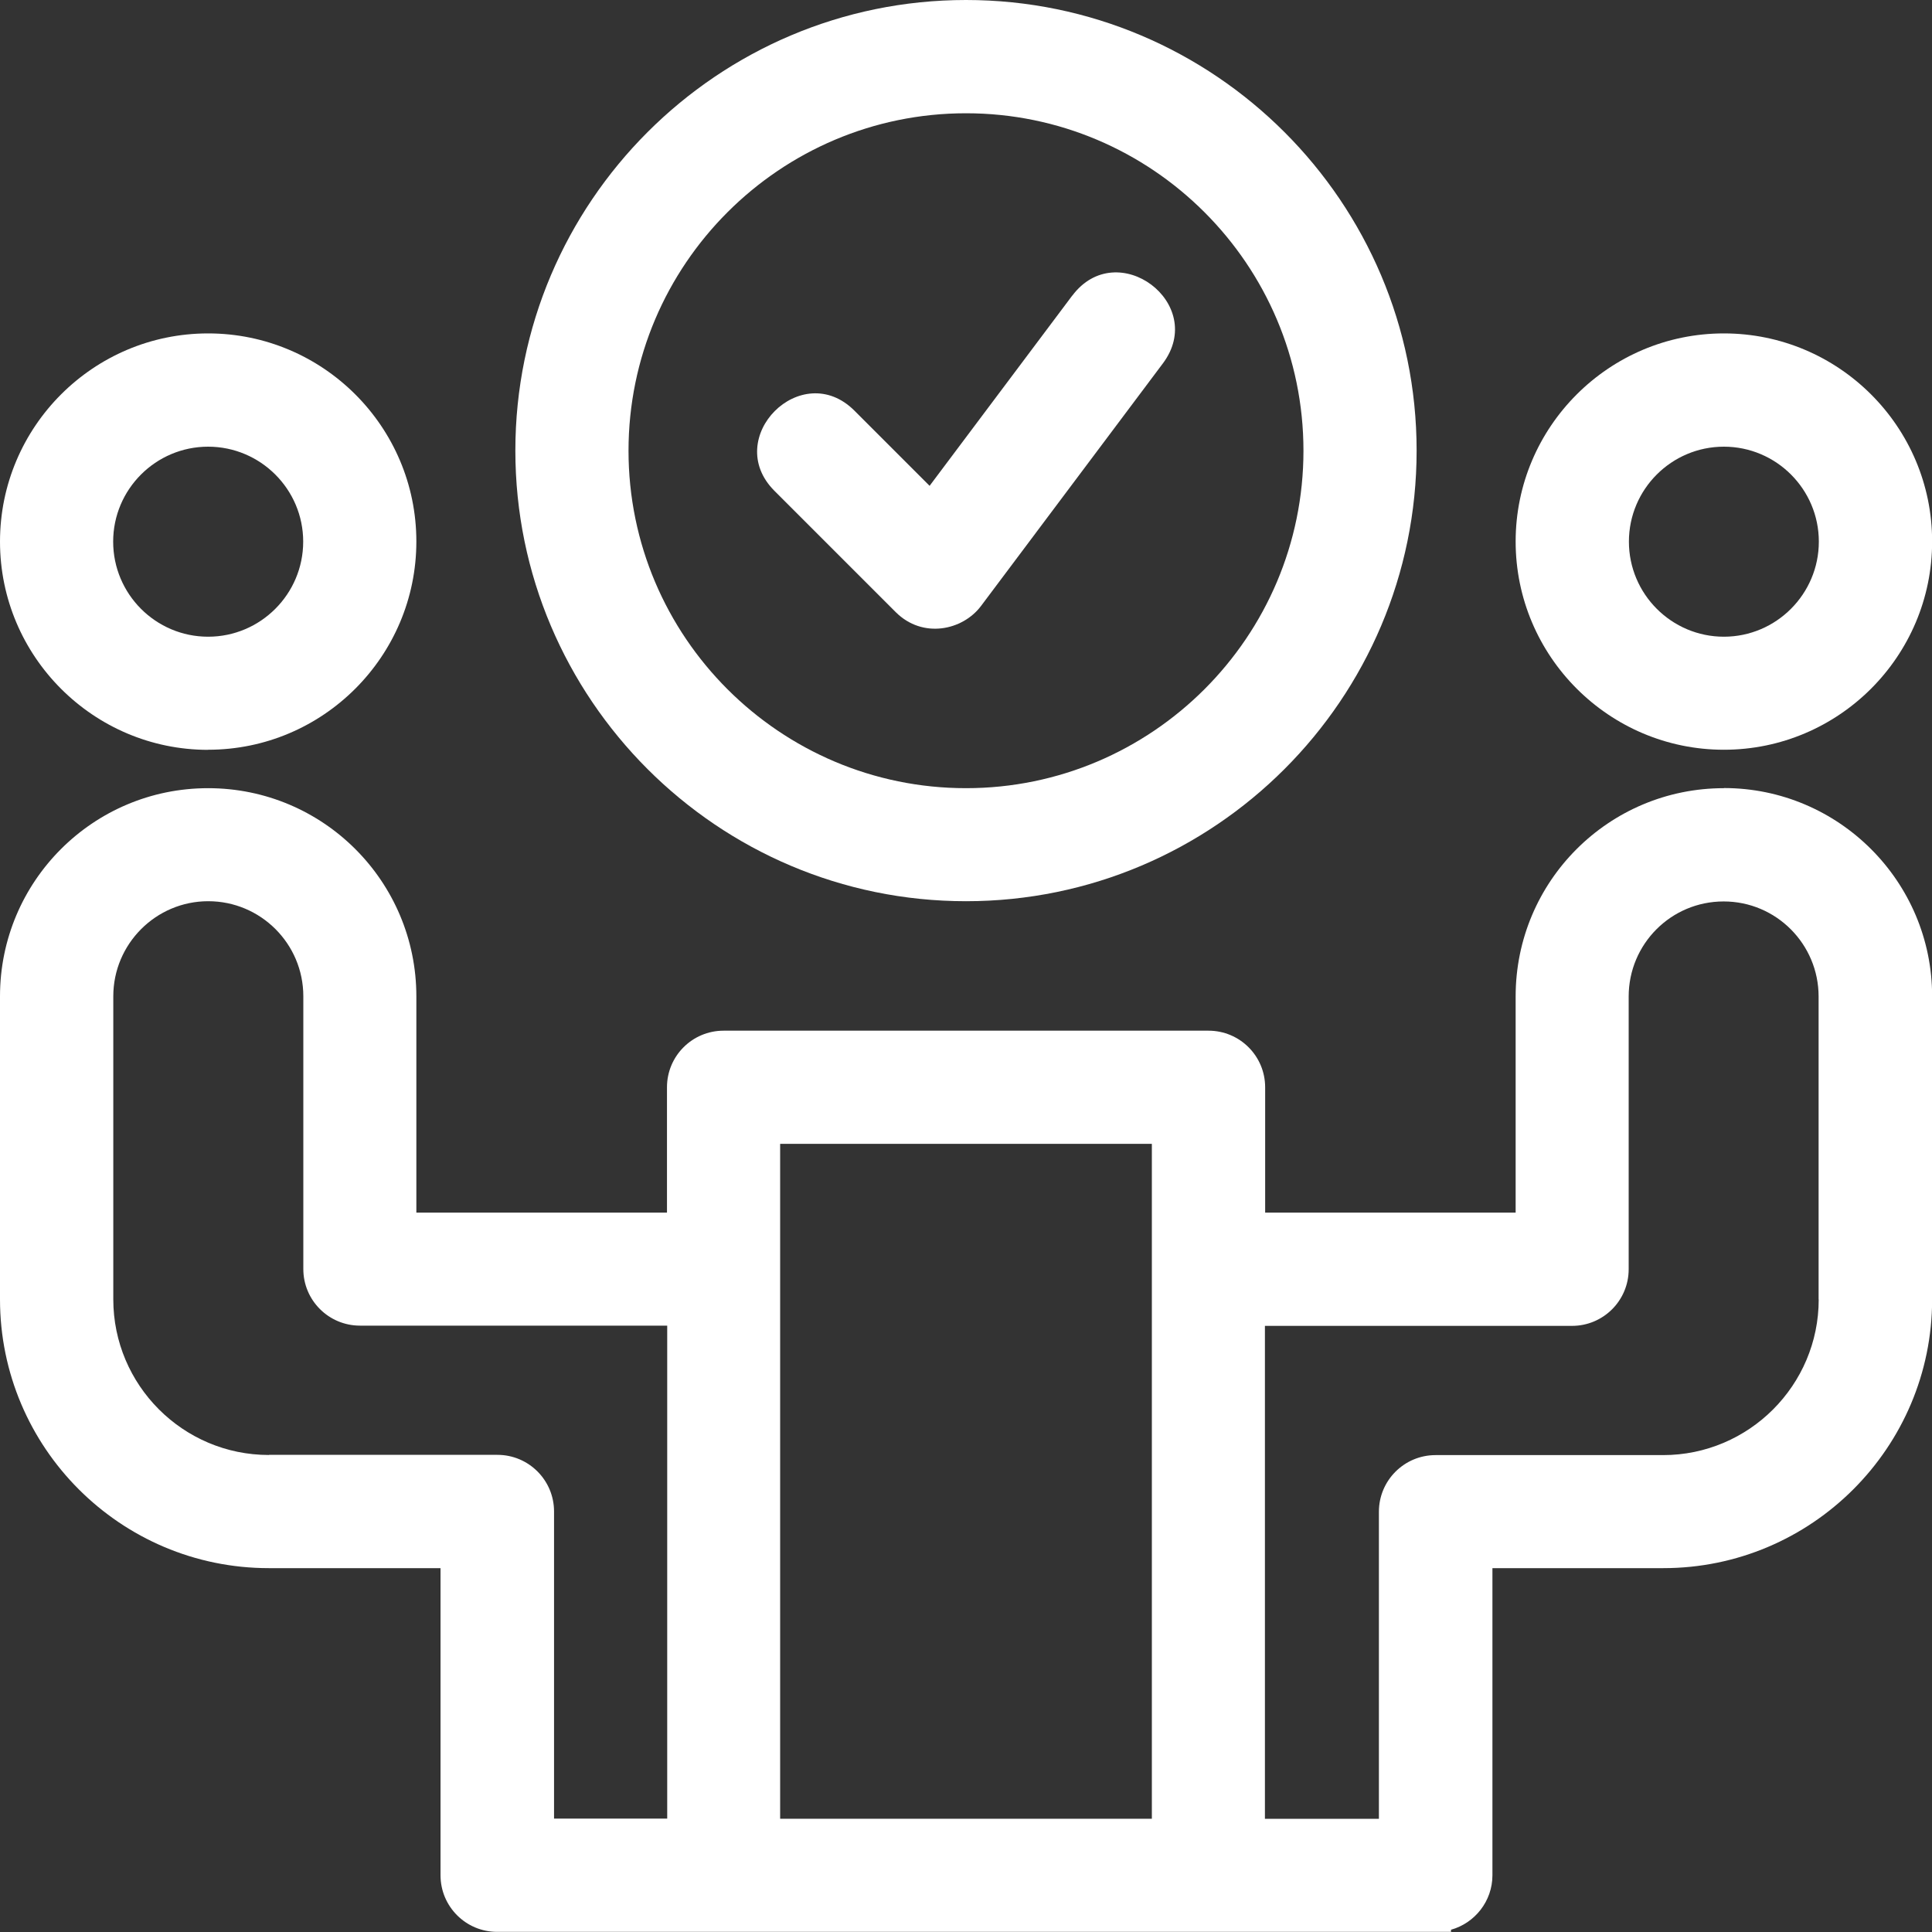
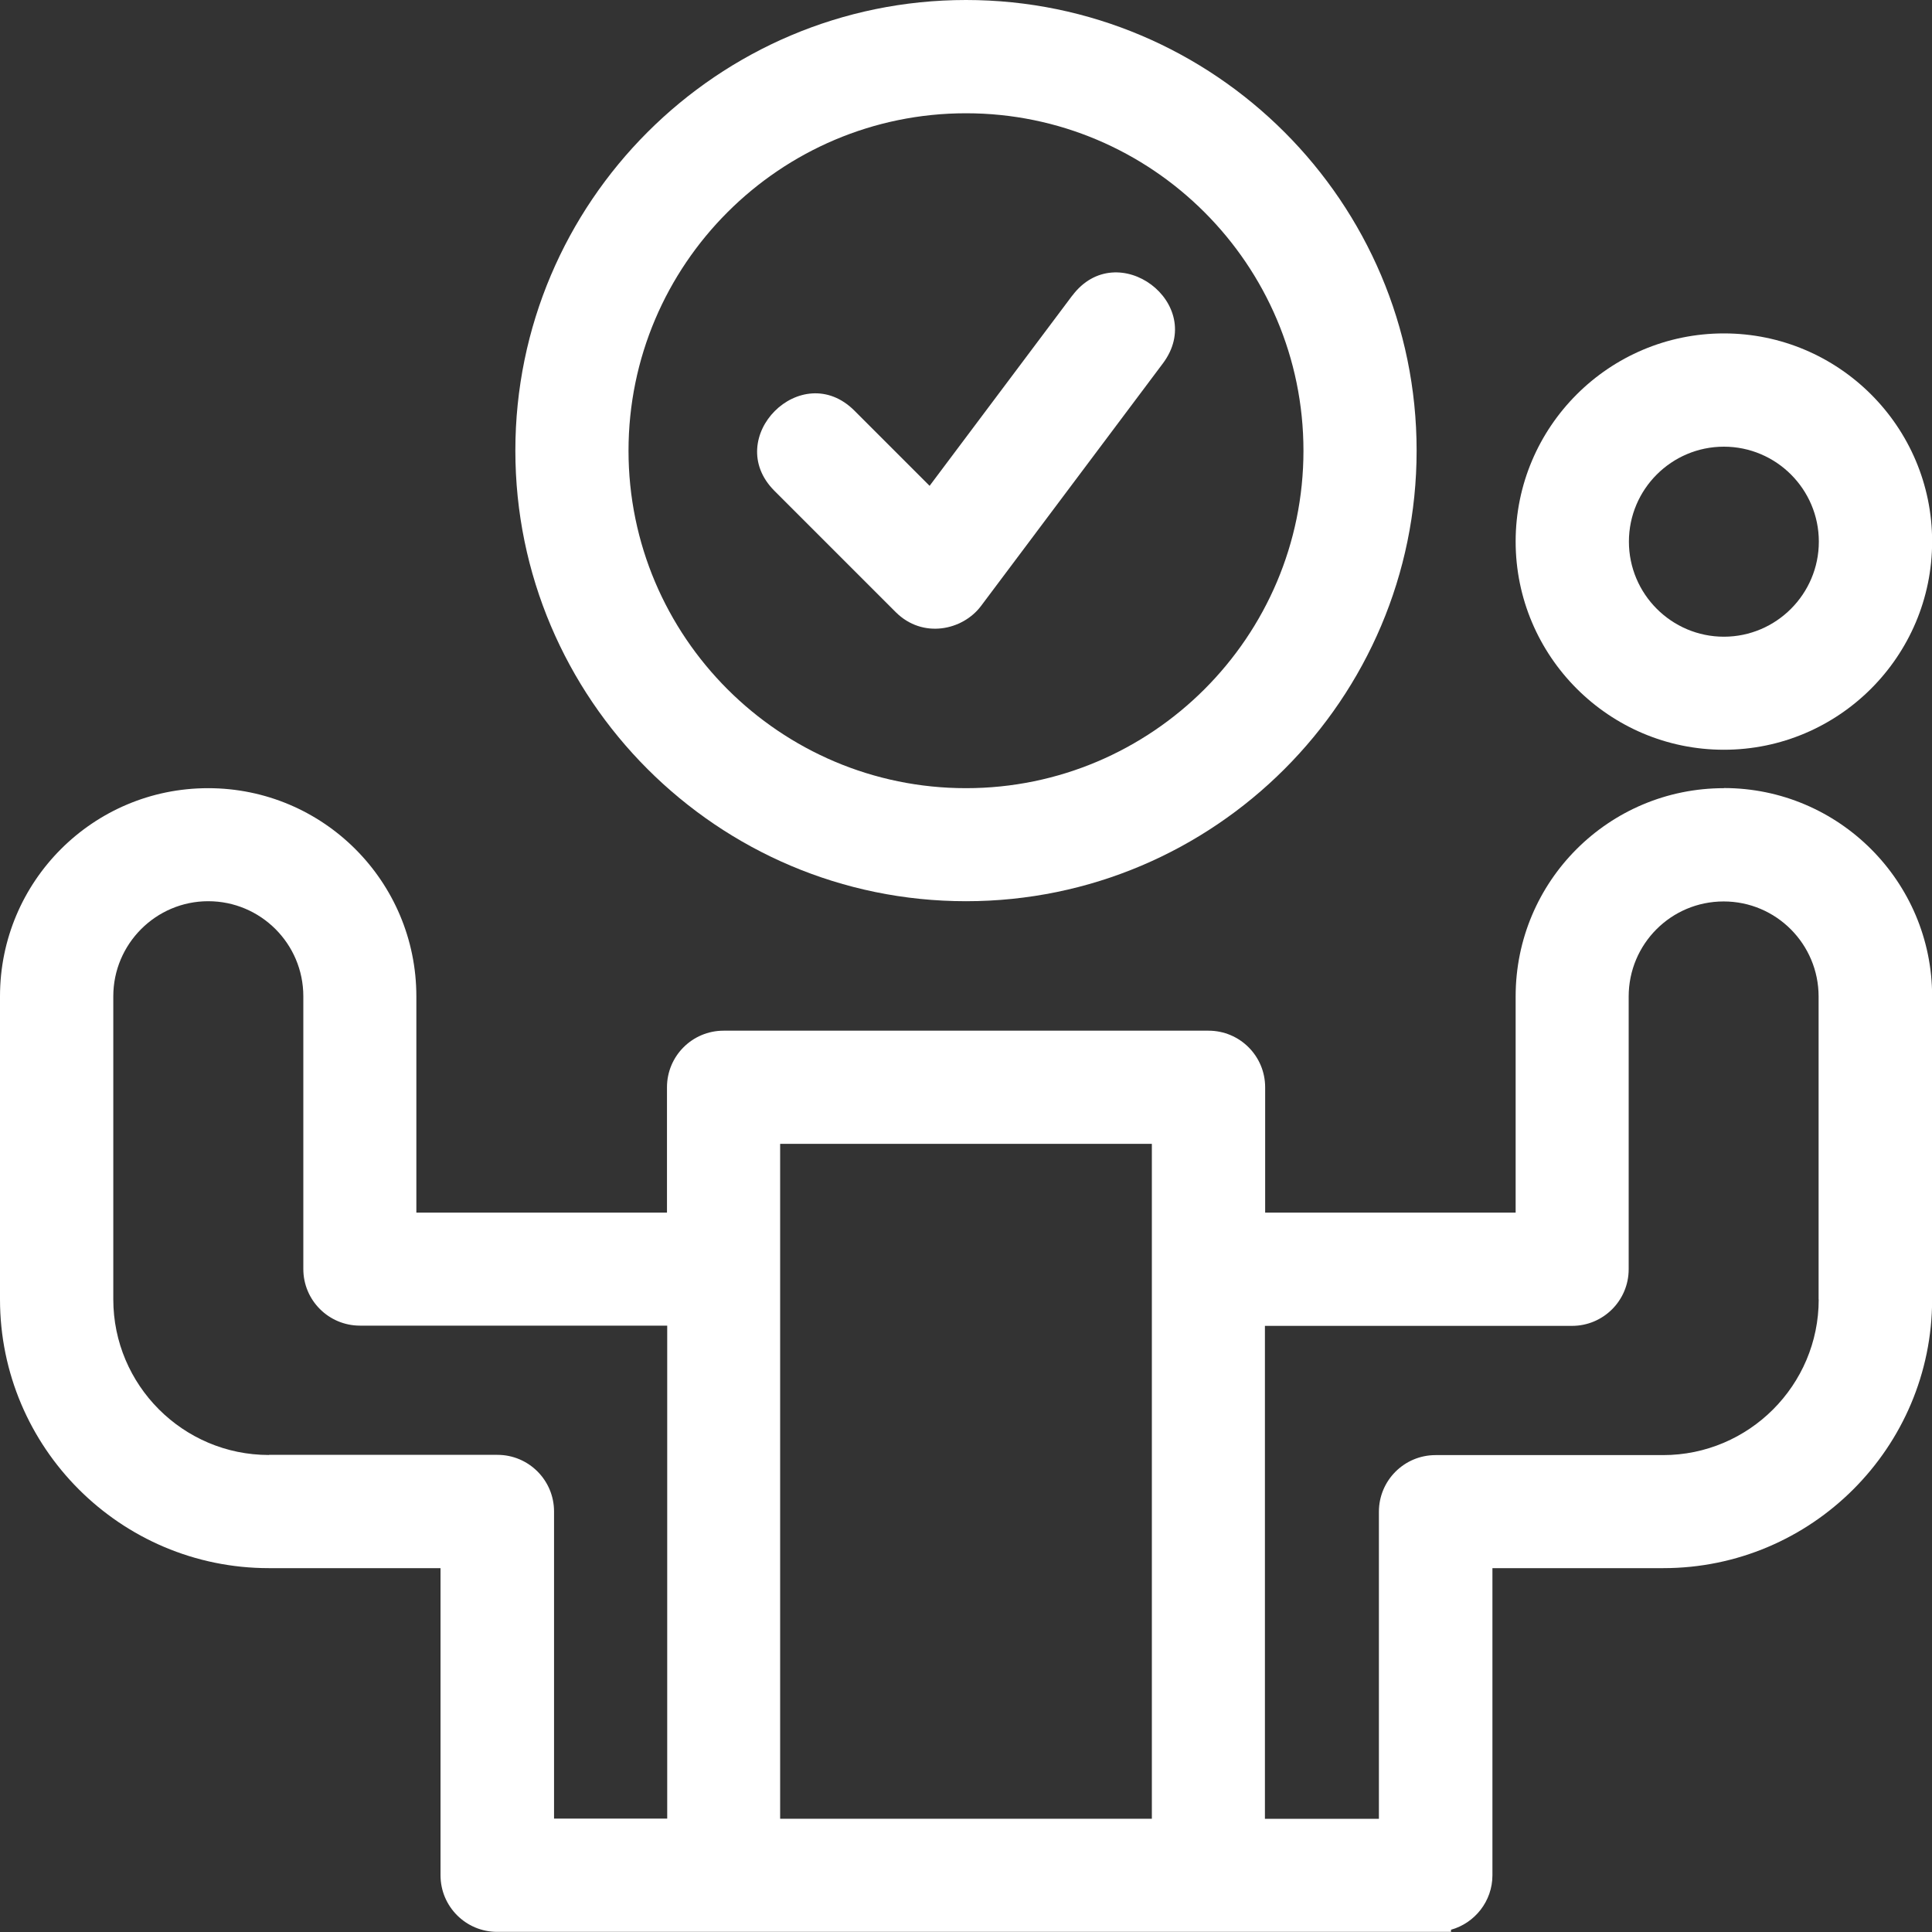
<svg xmlns="http://www.w3.org/2000/svg" width="75" height="75" viewBox="0 0 75 75" fill="none">
  <rect x="0" y="0" width="75" height="75" fill="#333333" stroke="none" />
  <g clip-path="url(#clip0_458_24501)">
    <path fill-rule="evenodd" clip-rule="evenodd" d="M41.625 11.474L36.087 18.86L33.172 15.945C31.116 13.885 28.012 16.998 30.063 19.054L34.77 23.761C35.819 24.809 37.371 24.472 38.082 23.525L45.14 14.111C46.886 11.788 43.371 9.15 41.625 11.478V11.474Z" fill="white" />
    <path fill-rule="evenodd" clip-rule="evenodd" d="M66.921 29.105C71.378 29.105 75.005 25.479 75.005 21.021C75.005 16.564 71.378 12.943 66.921 12.943C62.463 12.943 58.837 16.569 58.837 21.021C58.837 25.474 62.463 29.105 66.921 29.105ZM66.921 17.34C68.953 17.34 70.607 18.994 70.607 21.026C70.607 23.058 68.953 24.717 66.921 24.717C64.888 24.717 63.234 23.058 63.234 21.026C63.234 18.994 64.888 17.34 66.921 17.34Z" fill="white" />
-     <path fill-rule="evenodd" clip-rule="evenodd" d="M8.079 29.105C12.537 29.105 16.163 25.479 16.163 21.021C16.163 16.564 12.537 12.943 8.079 12.943C3.622 12.943 0 16.569 0 21.026C0 25.483 3.626 29.109 8.079 29.109V29.105ZM8.079 17.34C10.112 17.34 11.77 18.994 11.77 21.026C11.77 23.058 10.116 24.717 8.079 24.717C6.042 24.717 4.393 23.058 4.393 21.026C4.393 18.994 6.047 17.34 8.079 17.34Z" fill="white" />
    <path fill-rule="evenodd" clip-rule="evenodd" d="M37.5 0C27.855 0 20.006 7.852 20.006 17.492C20.006 27.133 27.855 34.985 37.5 34.985C47.145 34.985 54.993 27.137 54.993 17.492C54.993 7.848 47.145 0 37.5 0ZM37.5 30.597C30.275 30.597 24.399 24.721 24.399 17.497C24.399 10.273 30.28 4.397 37.5 4.397C44.72 4.397 50.6 10.273 50.6 17.497C50.6 24.721 44.72 30.597 37.5 30.597Z" fill="white" />
    <path fill-rule="evenodd" clip-rule="evenodd" d="M66.921 30.597C62.454 30.597 58.837 34.209 58.837 38.68V47.073H49.113V42.209C49.113 40.994 48.129 40.011 46.914 40.011H28.09C26.875 40.011 25.892 40.994 25.892 42.209V47.073H16.163V38.68C16.163 34.218 12.551 30.597 8.079 30.597C3.608 30.597 0 34.218 0 38.676V50.44C0 56.196 4.679 60.875 10.435 60.875H17.101V72.797C17.101 74.011 18.085 74.995 19.3 74.995H56.328V74.912C57.252 74.654 57.936 73.804 57.936 72.797V60.875H64.57C70.325 60.875 75.005 56.196 75.005 50.44V38.676C75.005 34.218 71.378 30.592 66.921 30.592V30.597ZM10.435 56.482C7.105 56.482 4.398 53.771 4.398 50.44V38.676C4.398 36.643 6.051 34.985 8.084 34.985C10.116 34.985 11.775 36.634 11.775 38.676V49.263C11.775 50.477 12.759 51.461 13.974 51.461H25.901V70.598H21.508V58.676C21.508 57.461 20.524 56.477 19.309 56.477H10.449L10.435 56.482ZM44.715 70.603H30.285V44.403H44.715V70.603ZM70.602 50.445C70.602 53.775 67.891 56.487 64.56 56.487H55.728C54.513 56.487 53.529 57.471 53.529 58.685V70.607H49.104V51.47H61.026C62.241 51.47 63.225 50.486 63.225 49.272V38.685C63.225 36.648 64.87 34.994 66.912 34.994C68.953 34.994 70.598 36.652 70.598 38.685V50.45L70.602 50.445Z" fill="white" />
  </g>
  <defs>
    <clipPath id="clip0_458_24501">
      <rect width="75" height="75" fill="white" />
    </clipPath>
  </defs>
</svg>